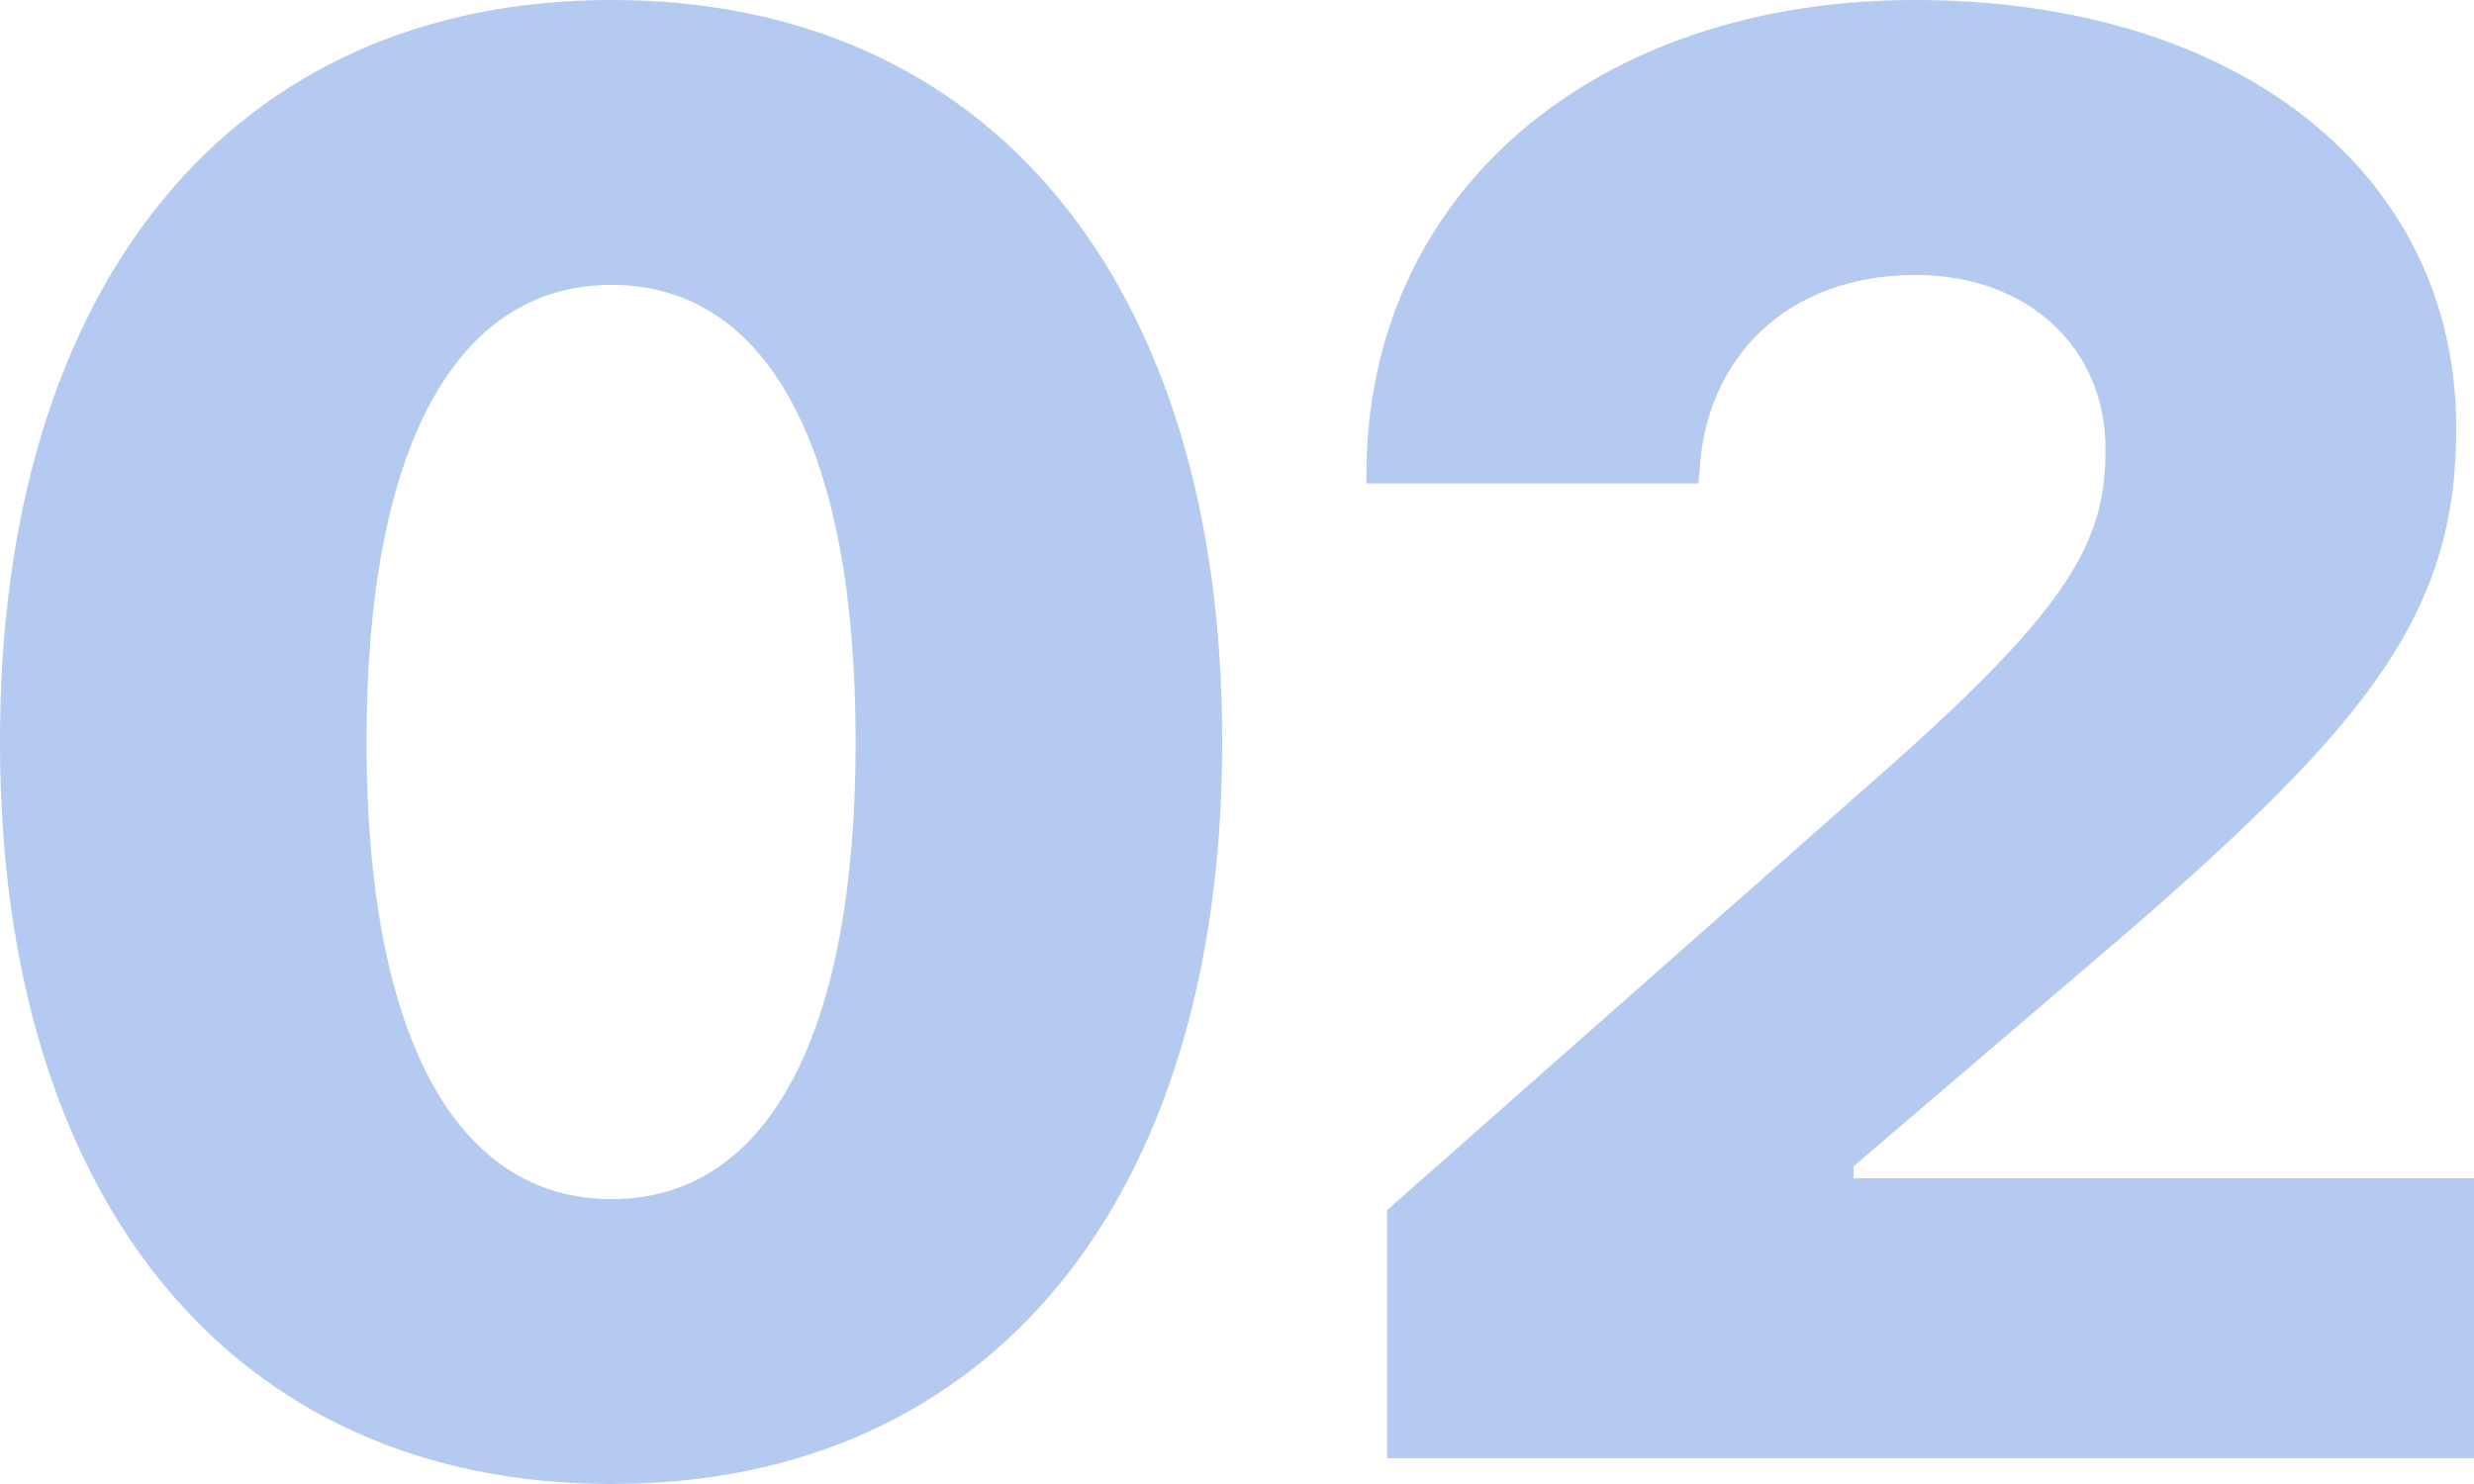
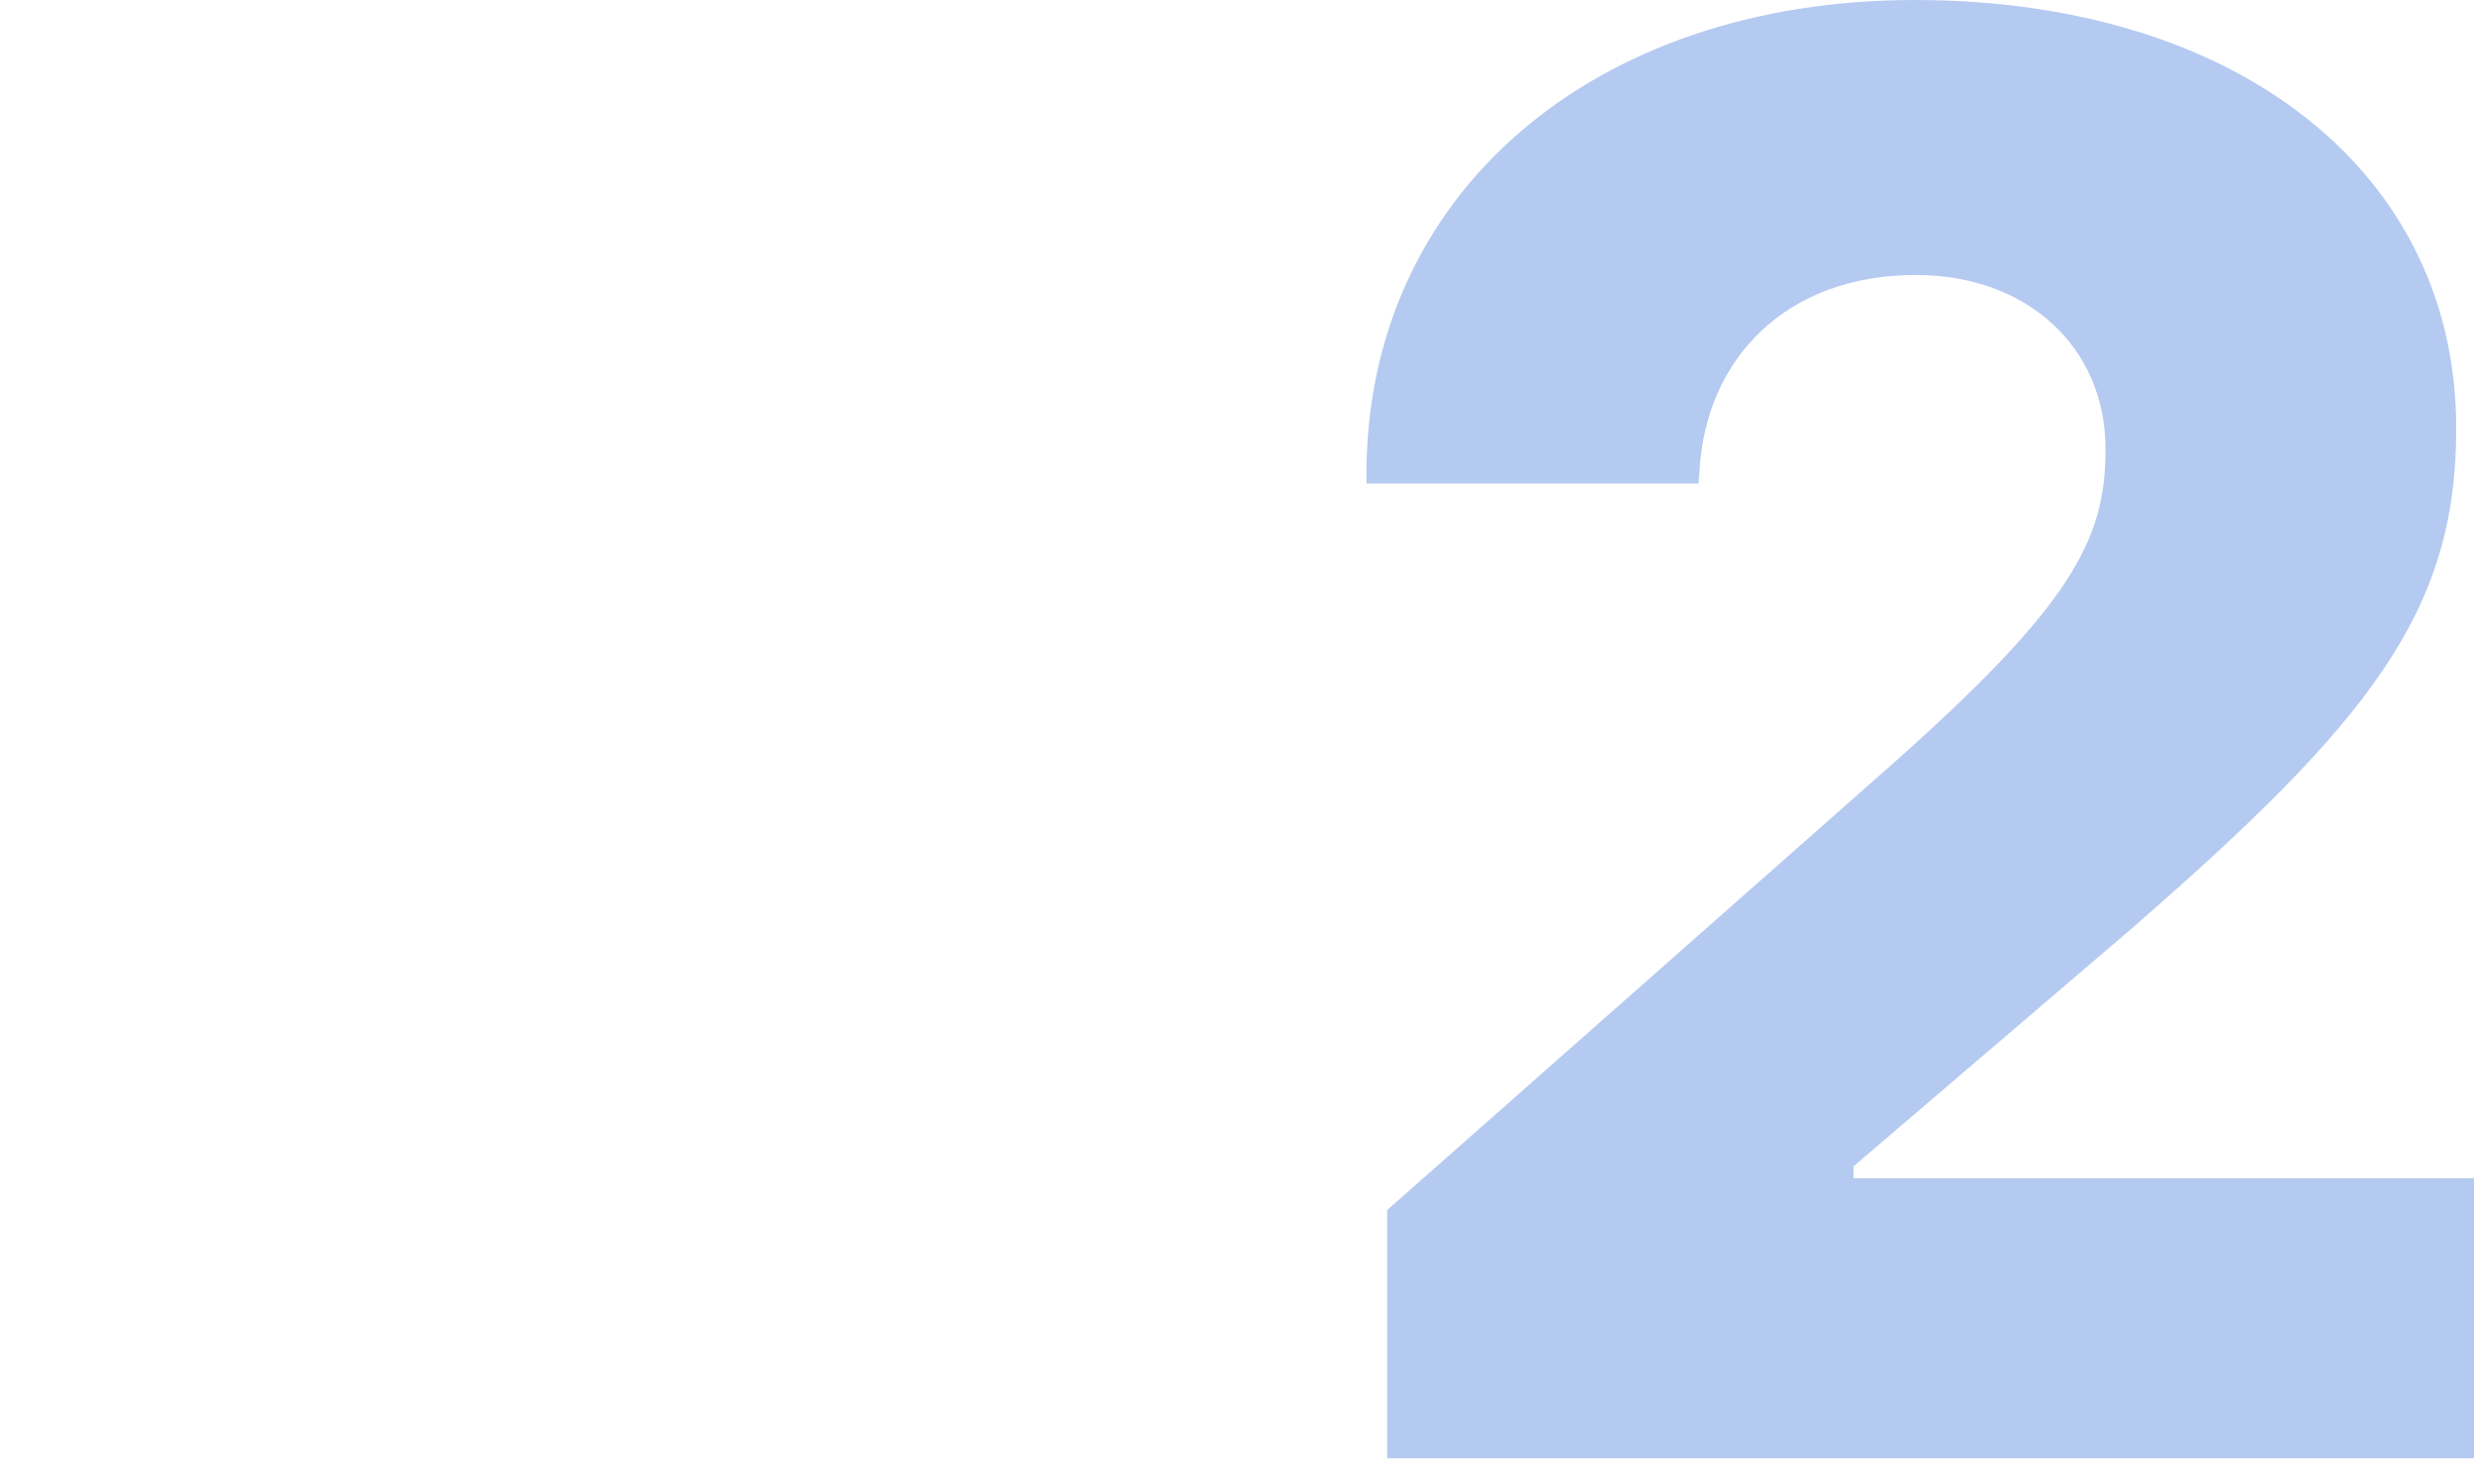
<svg xmlns="http://www.w3.org/2000/svg" width="125" height="75" viewBox="0 0 125 75" fill="none">
-   <path d="M30.901 75C50.07 75 61.751 60.603 61.751 37.526V37.425C61.751 14.348 50.07 0 30.901 0C11.731 0 0 14.348 0 37.425V37.526C0 60.603 11.731 75 30.901 75ZM30.901 60.603C22.963 60.603 18.52 52.225 18.52 37.526V37.425C18.52 22.727 22.963 14.398 30.901 14.398C38.838 14.398 43.231 22.727 43.231 37.425V37.526C43.231 52.225 38.838 60.603 30.901 60.603Z" fill="#074FCF" fill-opacity="0.3" />
  <path d="M70.088 73.696H125V59.548H93.65V58.947L107.727 46.907C119.658 36.522 124.101 30.953 124.101 21.723V21.622C124.101 8.779 113.119 0 96.745 0C80.521 0 69.04 9.783 69.04 23.98V24.432H85.813L85.863 23.88C86.162 18.061 90.305 13.897 96.795 13.897C102.437 13.897 106.38 17.559 106.38 22.676V22.776C106.38 27.291 104.633 30.603 95.597 38.629L70.088 61.154V73.696Z" fill="#074FCF" fill-opacity="0.3" />
</svg>